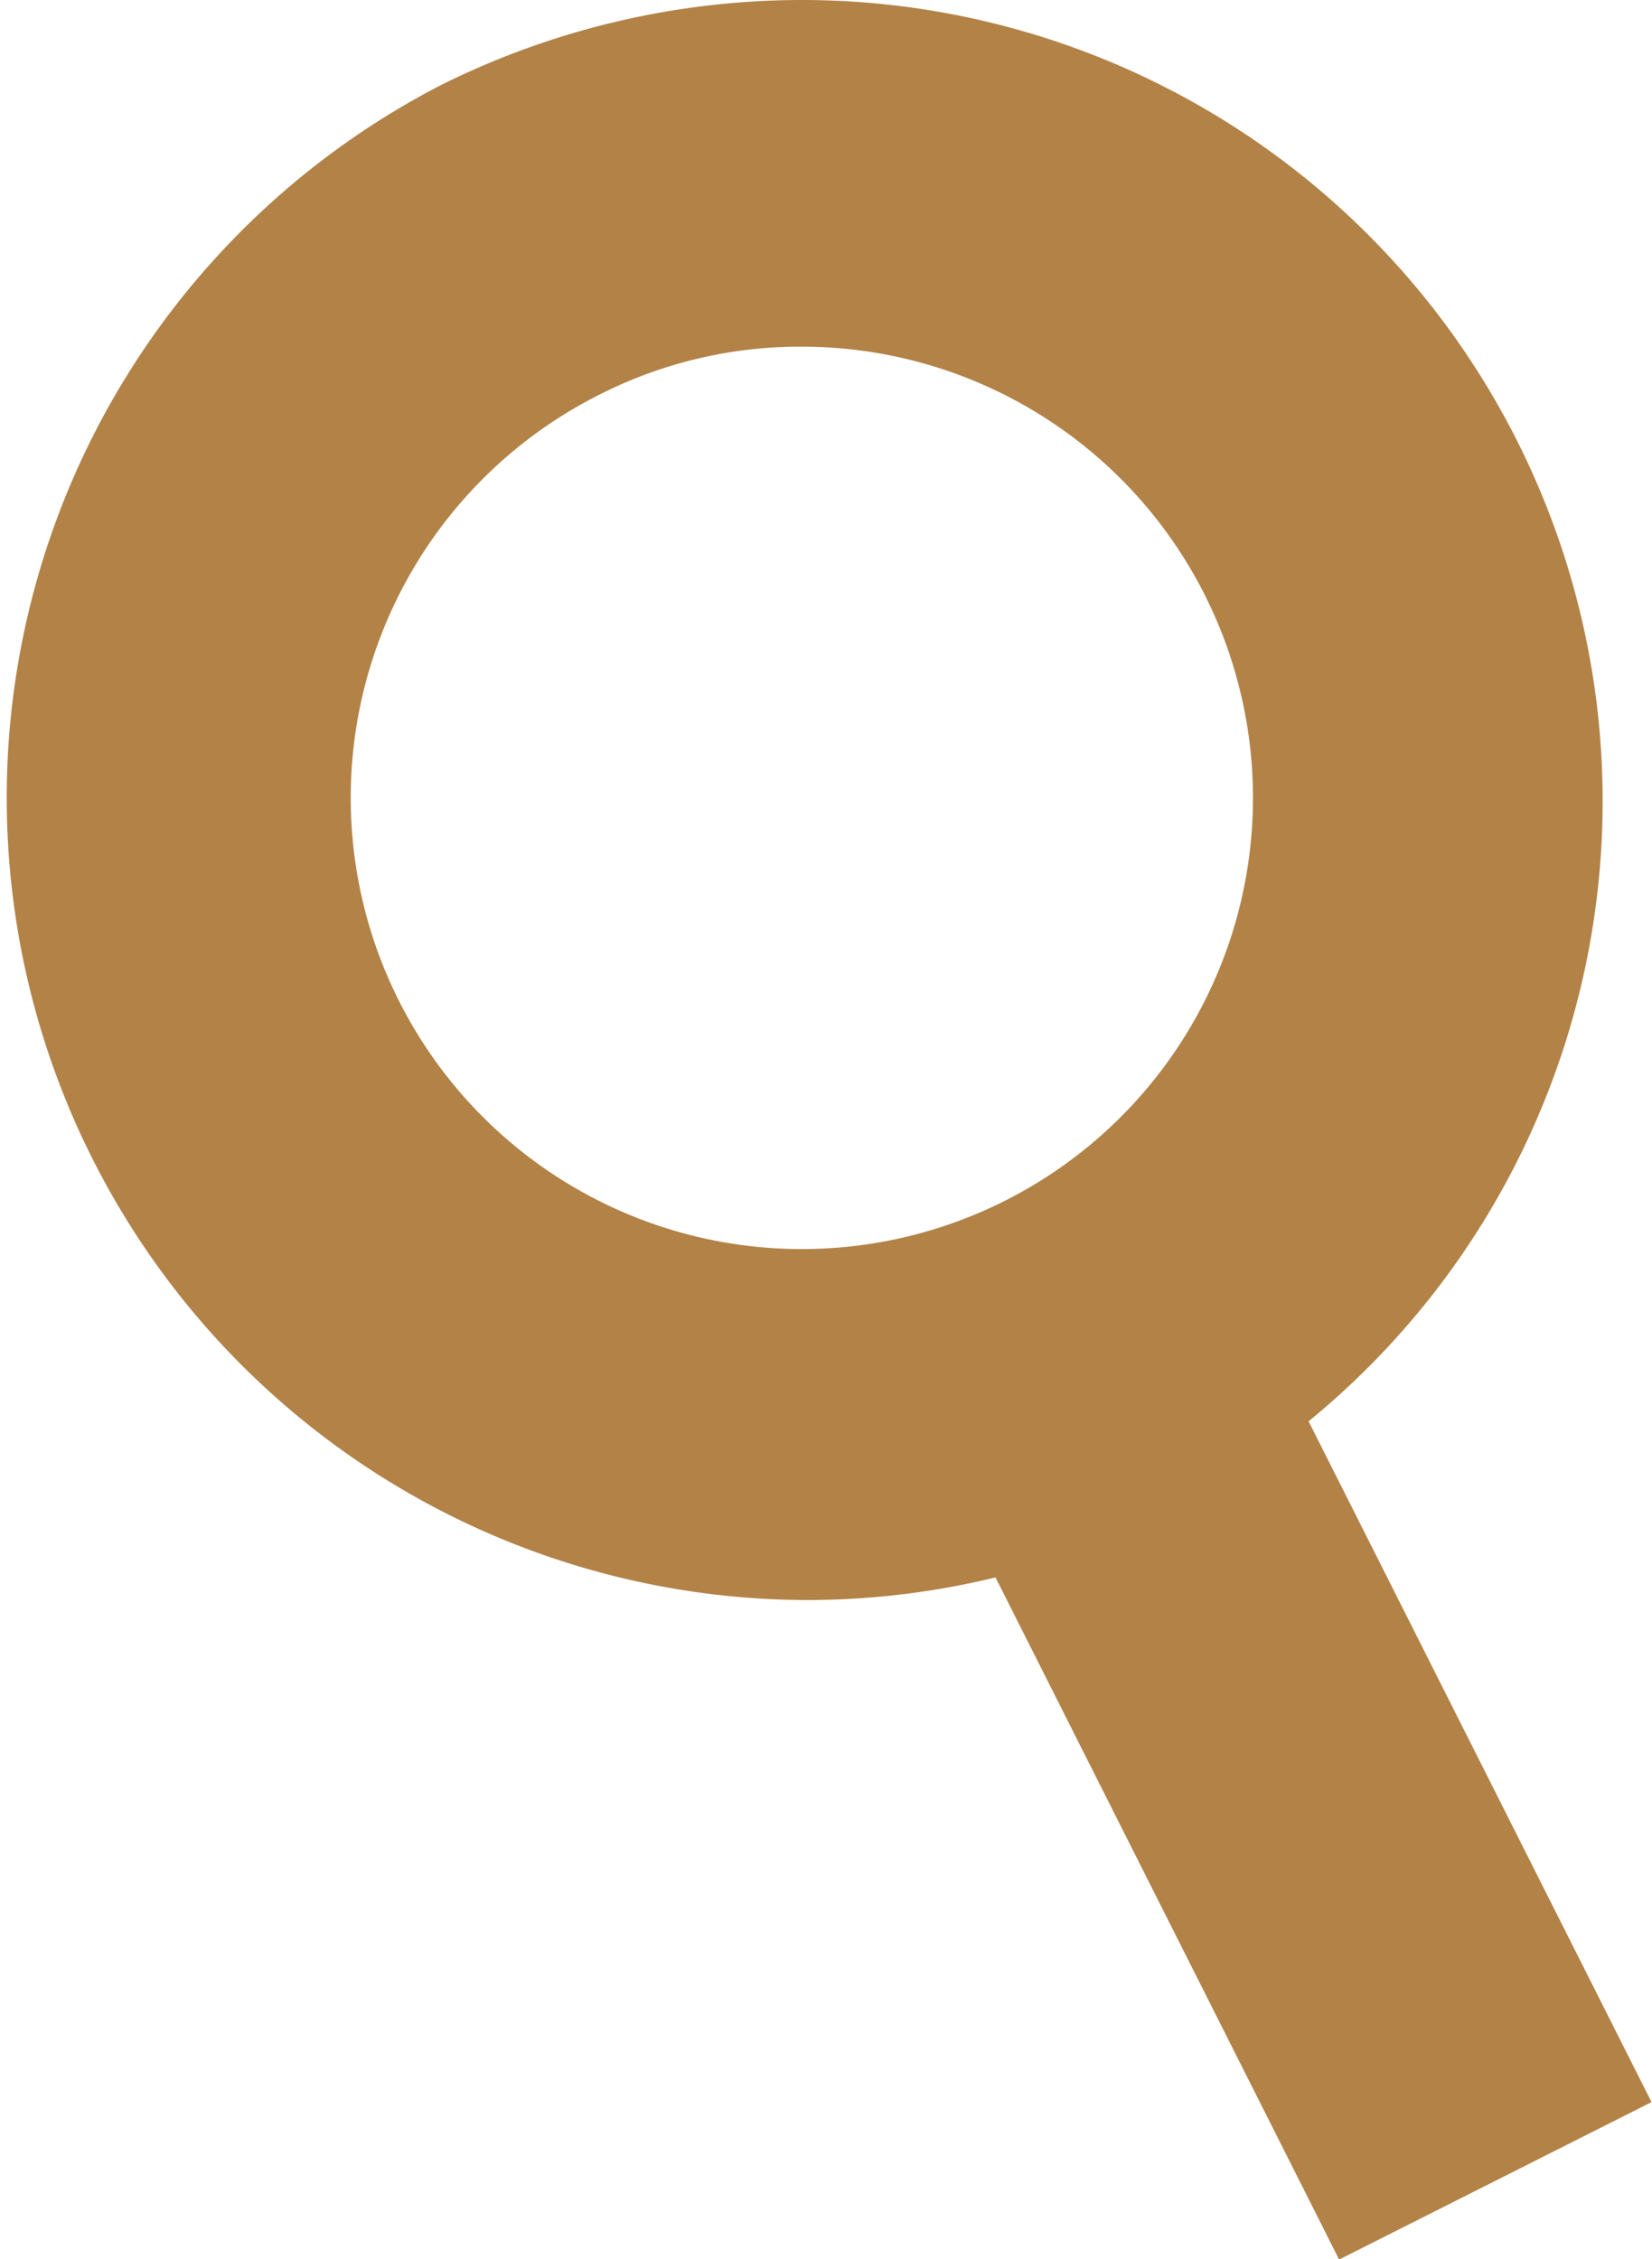
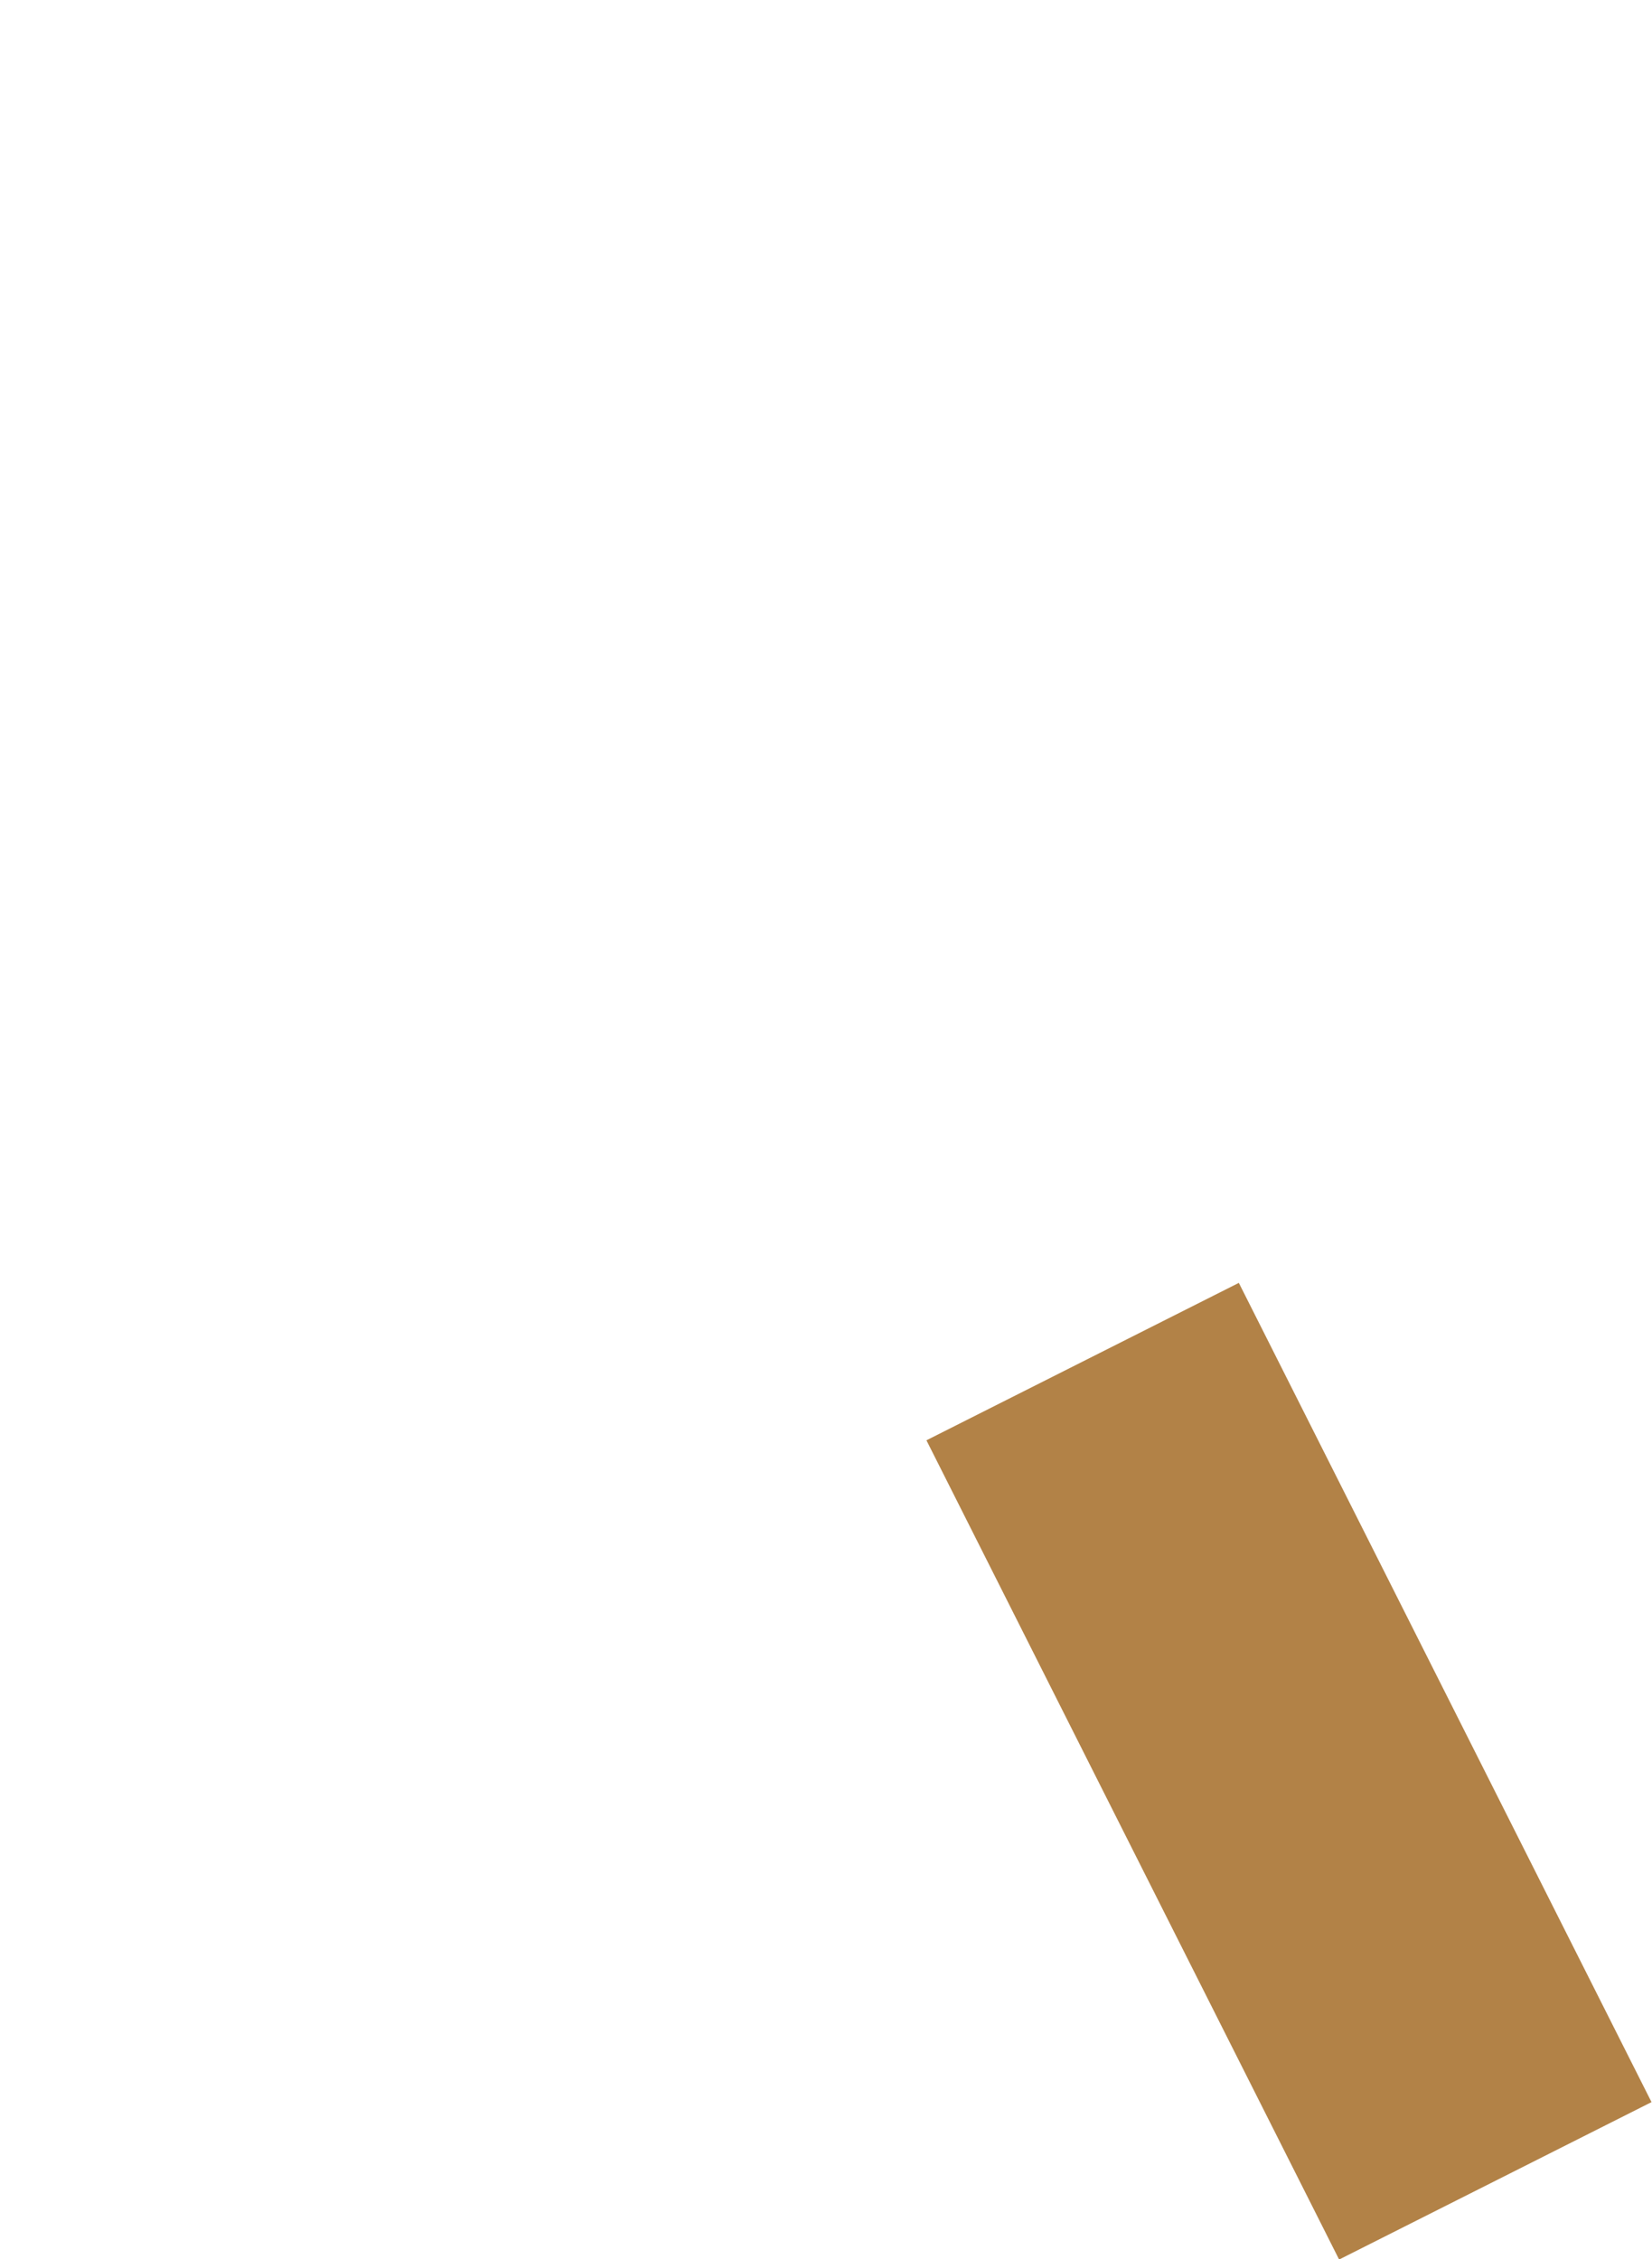
<svg xmlns="http://www.w3.org/2000/svg" viewBox="0 0 15.49 21.18">
  <defs>
    <style>.cls-1{fill:#b28247;}</style>
  </defs>
  <g id="レイヤー_2" data-name="レイヤー 2">
    <g id="レイヤー_1-2" data-name="レイヤー 1">
-       <path class="cls-1" d="M7.52,15A7.52,7.52,0,0,1,4.13.8,7.6,7.6,0,0,1,7.51,0a7.51,7.51,0,0,1,3.38,14.22A7.47,7.47,0,0,1,7.52,15Zm0-11.75a4.15,4.15,0,0,0-1.9.45,4.23,4.23,0,1,0,1.9-.45Z" />
      <rect class="cls-1" x="10.45" y="12.3" width="3.28" height="8.6" transform="translate(-6.18 7.22) rotate(-26.74)" />
    </g>
  </g>
</svg>